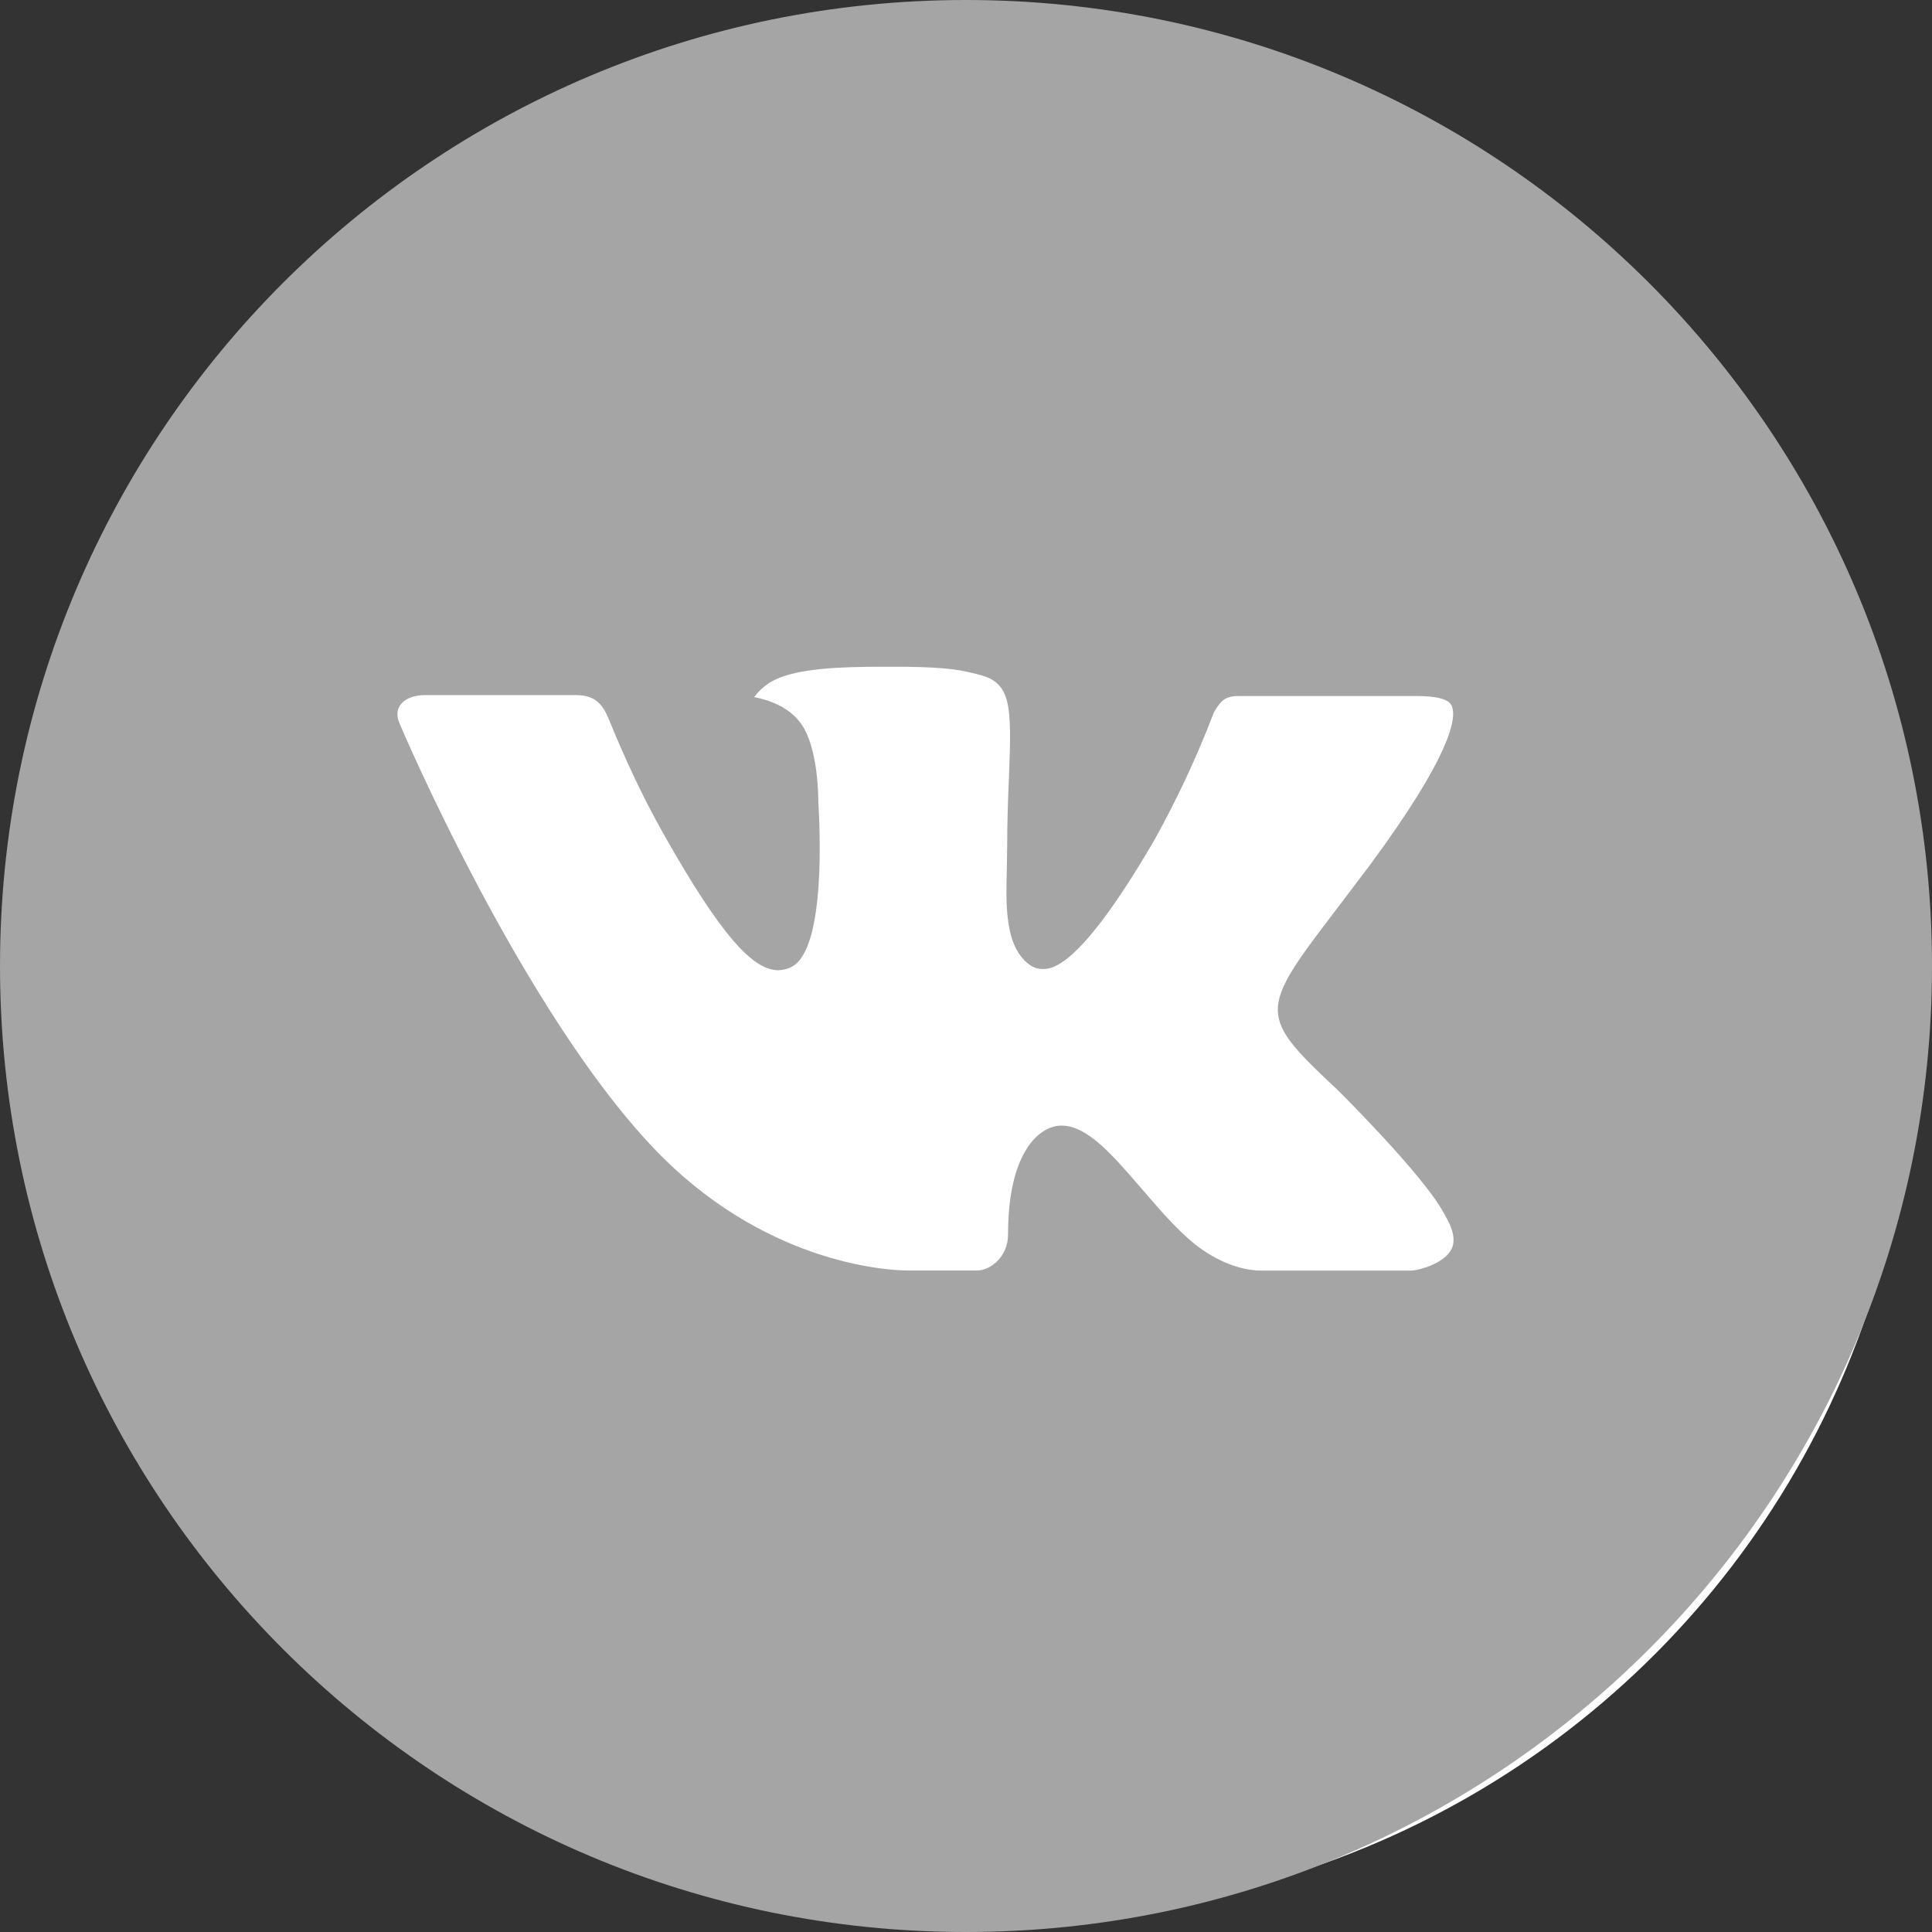
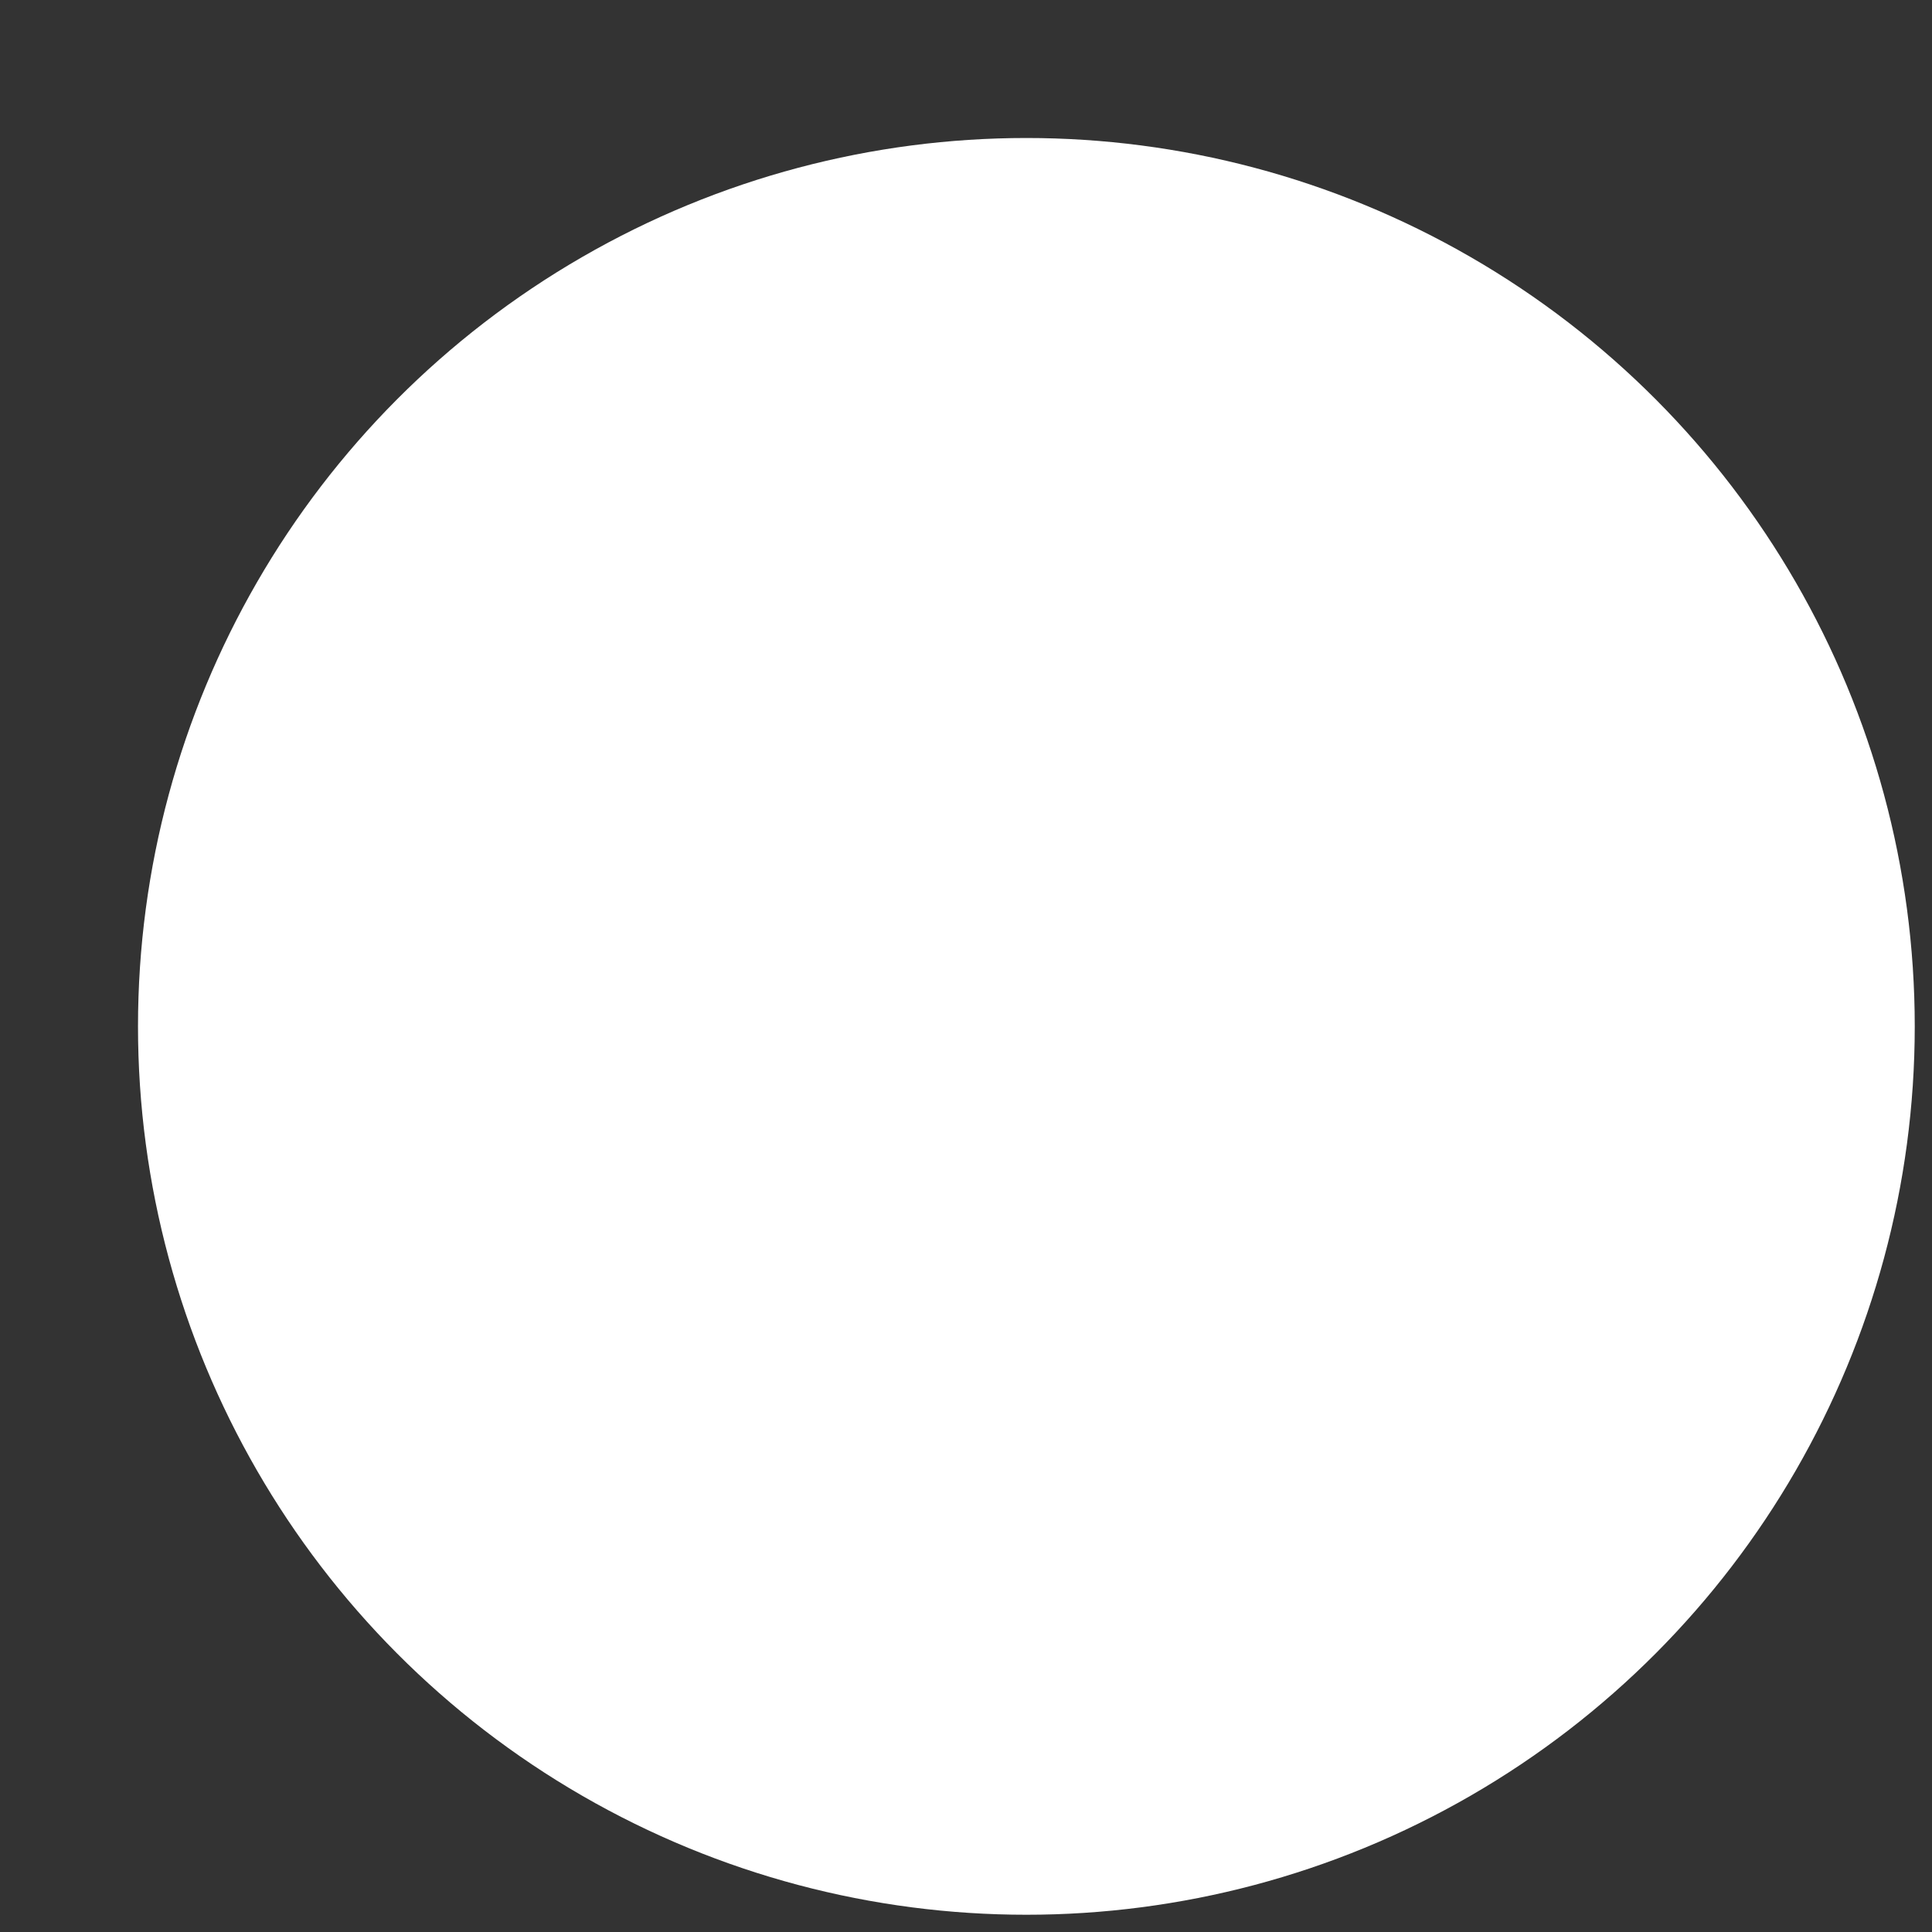
<svg xmlns="http://www.w3.org/2000/svg" width="112" height="112" viewBox="0 0 112 112" fill="none">
  <rect x="0" y="0" width="112" height="112" fill="#333333" stroke="none" />
  <g clip-path="url(#clip0_1313_15)">
    <circle cx="59.5" cy="59.5" r="51.5" fill="white" />
-     <path d="M56 0C25.072 0 0 25.072 0 56C0 86.928 25.072 112 56 112C86.928 112 112 86.928 112 56C112 25.072 86.928 0 56 0ZM77.537 63.181C77.537 63.181 82.489 68.069 83.708 70.338C83.743 70.385 83.761 70.432 83.772 70.455C84.268 71.289 84.385 71.937 84.14 72.421C83.732 73.226 82.332 73.623 81.853 73.657H73.103C72.497 73.657 71.225 73.5 69.685 72.438C68.501 71.61 67.334 70.251 66.197 68.927C64.499 66.955 63.029 65.252 61.547 65.252C61.359 65.251 61.172 65.281 60.993 65.339C59.873 65.701 58.438 67.299 58.438 71.558C58.438 72.888 57.388 73.652 56.648 73.652H52.64C51.275 73.652 44.164 73.173 37.864 66.529C30.152 58.392 23.211 42.07 23.152 41.918C22.715 40.862 23.619 40.297 24.605 40.297H33.443C34.621 40.297 35.006 41.014 35.274 41.65C35.589 42.391 36.744 45.337 38.64 48.65C41.714 54.052 43.598 56.245 45.109 56.245C45.392 56.242 45.671 56.17 45.92 56.035C47.892 54.938 47.524 47.909 47.437 46.451C47.437 46.177 47.431 43.307 46.422 41.93C45.698 40.932 44.468 40.553 43.721 40.413C44.023 39.996 44.421 39.658 44.882 39.428C46.235 38.751 48.673 38.652 51.094 38.652H52.442C55.067 38.687 55.743 38.856 56.694 39.095C58.619 39.556 58.66 40.798 58.491 45.051C58.438 46.258 58.386 47.623 58.386 49.233C58.386 49.583 58.368 49.957 58.368 50.353C58.31 52.517 58.24 54.973 59.768 55.983C59.968 56.108 60.198 56.174 60.433 56.175C60.964 56.175 62.562 56.175 66.891 48.749C68.226 46.359 69.386 43.875 70.362 41.318C70.449 41.166 70.706 40.699 71.009 40.518C71.233 40.404 71.481 40.346 71.733 40.349H82.122C83.253 40.349 84.029 40.518 84.175 40.956C84.432 41.65 84.128 43.767 79.386 50.19L77.268 52.984C72.969 58.619 72.969 58.905 77.537 63.181Z" fill="#A5A5A5" />
  </g>
  <defs>
    <clipPath id="clip0_1313_15">
      <rect width="112" height="112" fill="white" />
    </clipPath>
  </defs>
</svg>